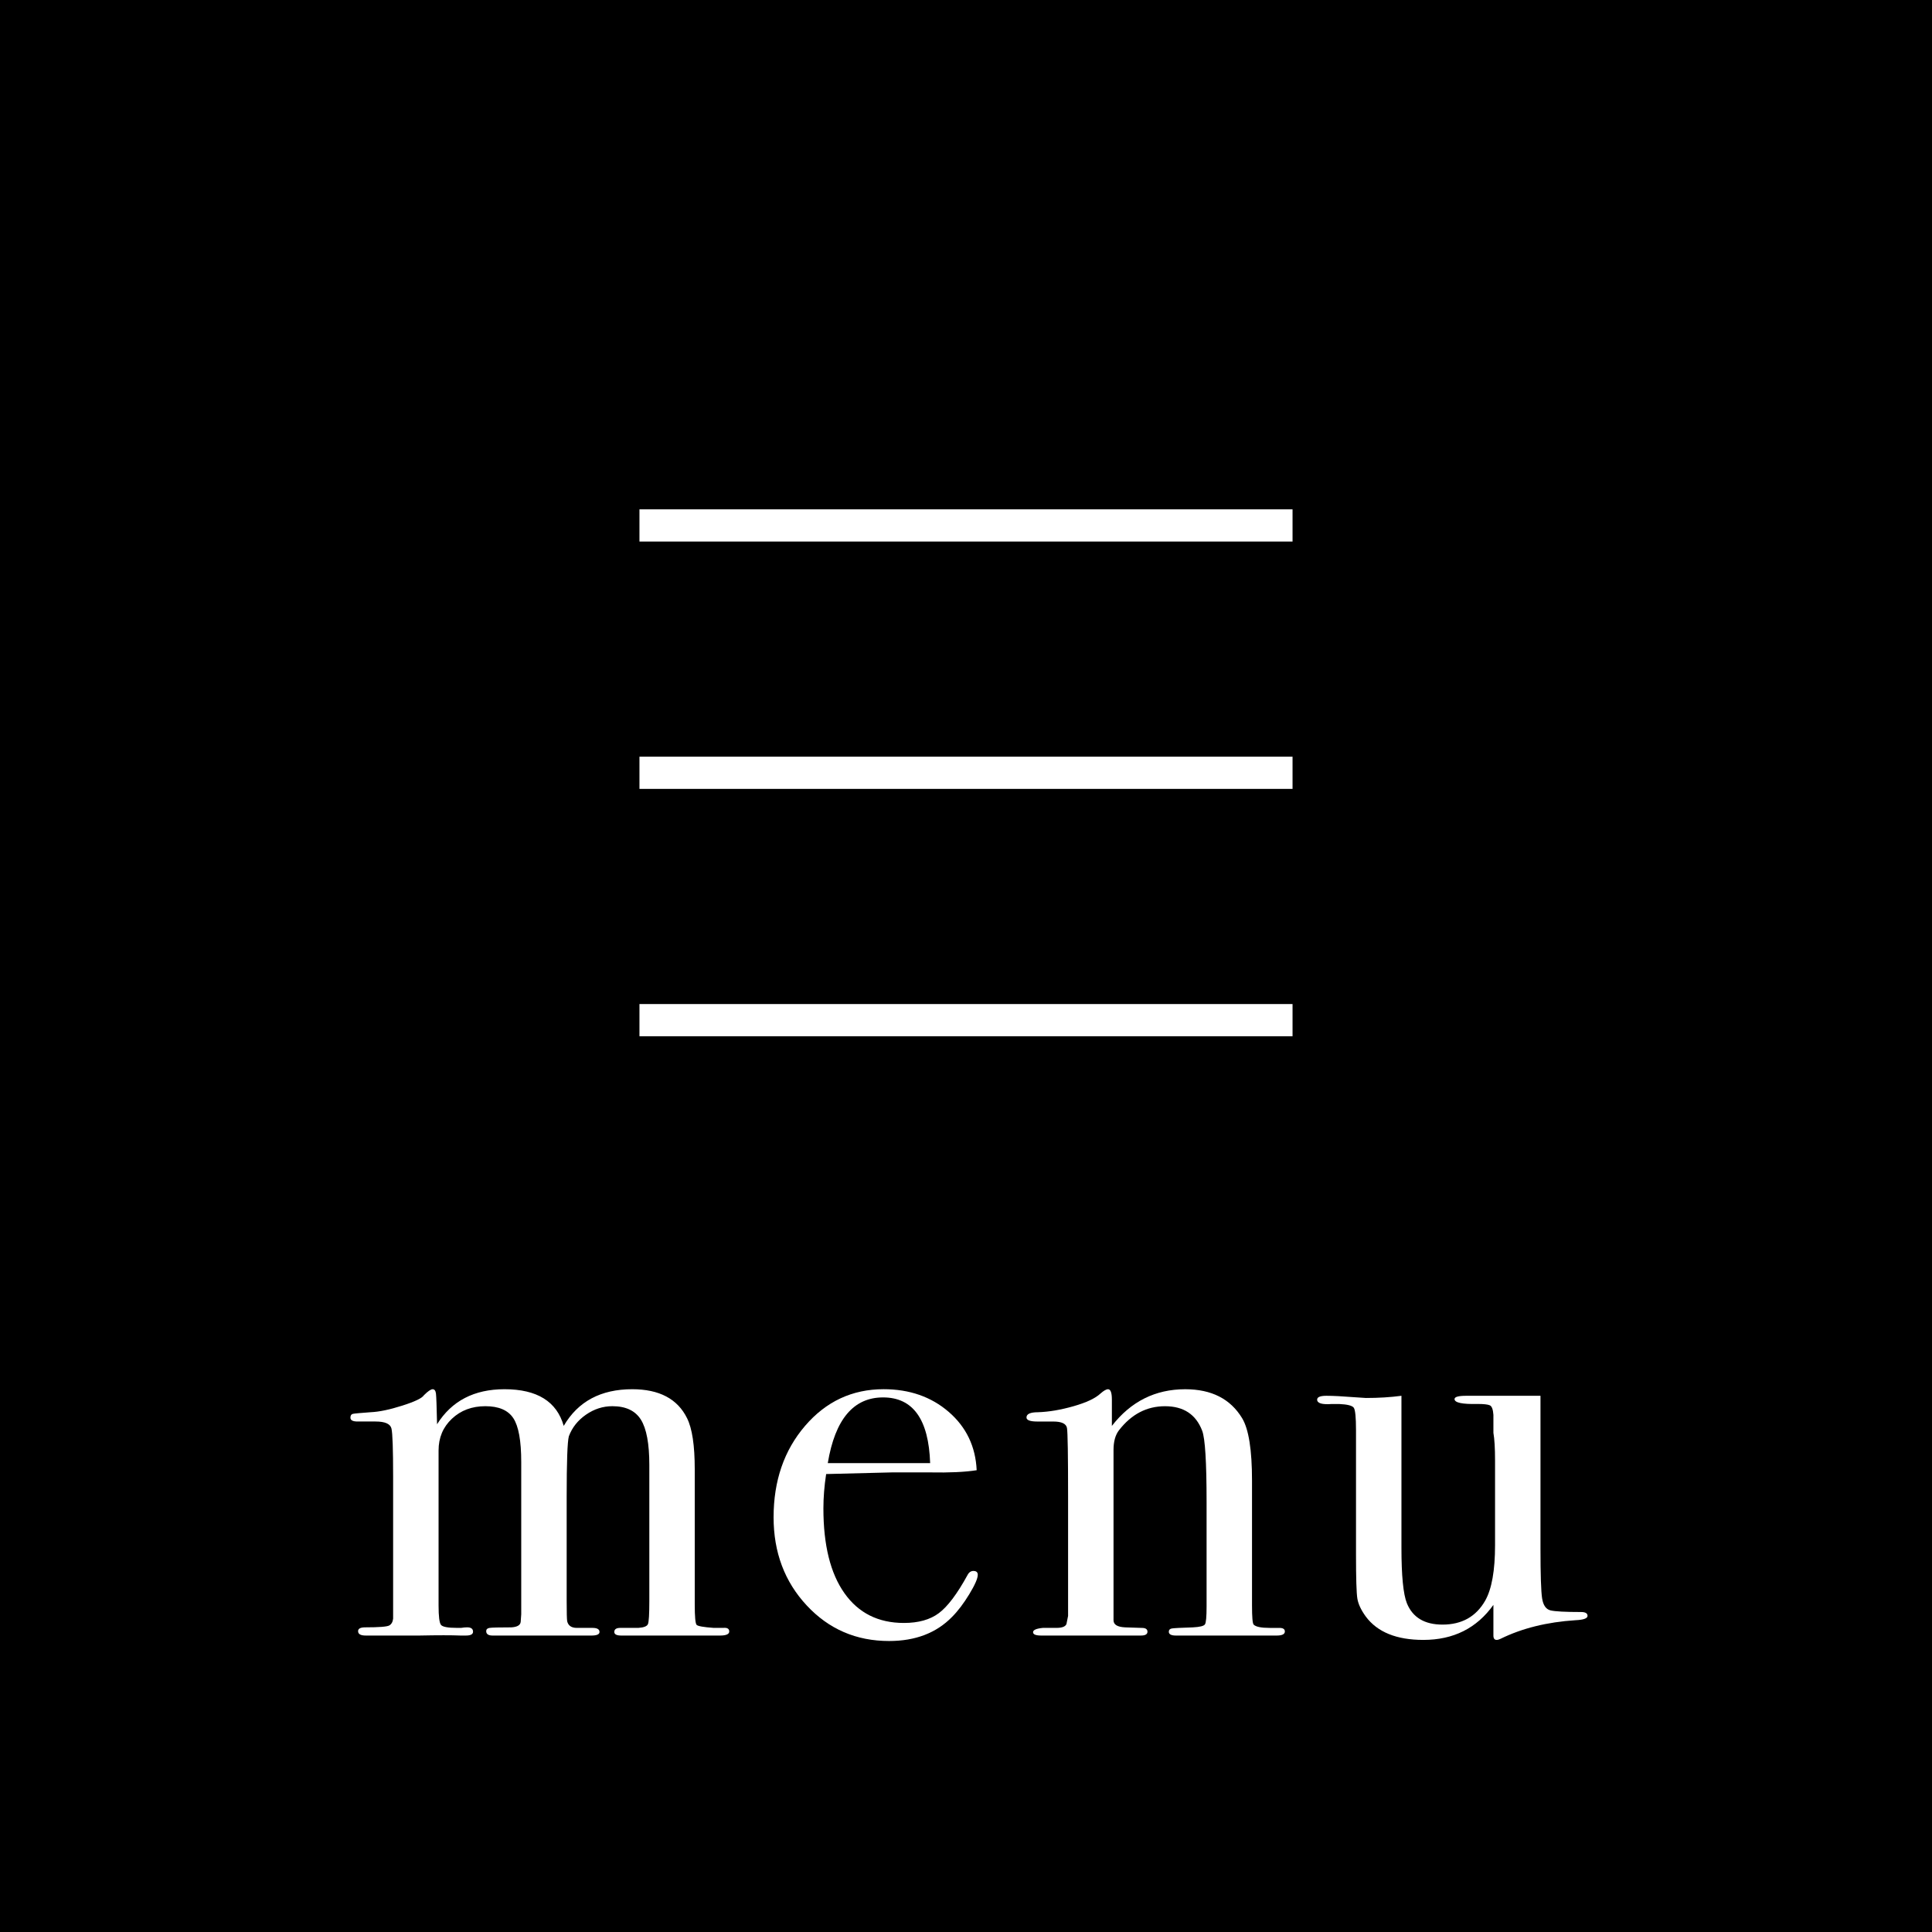
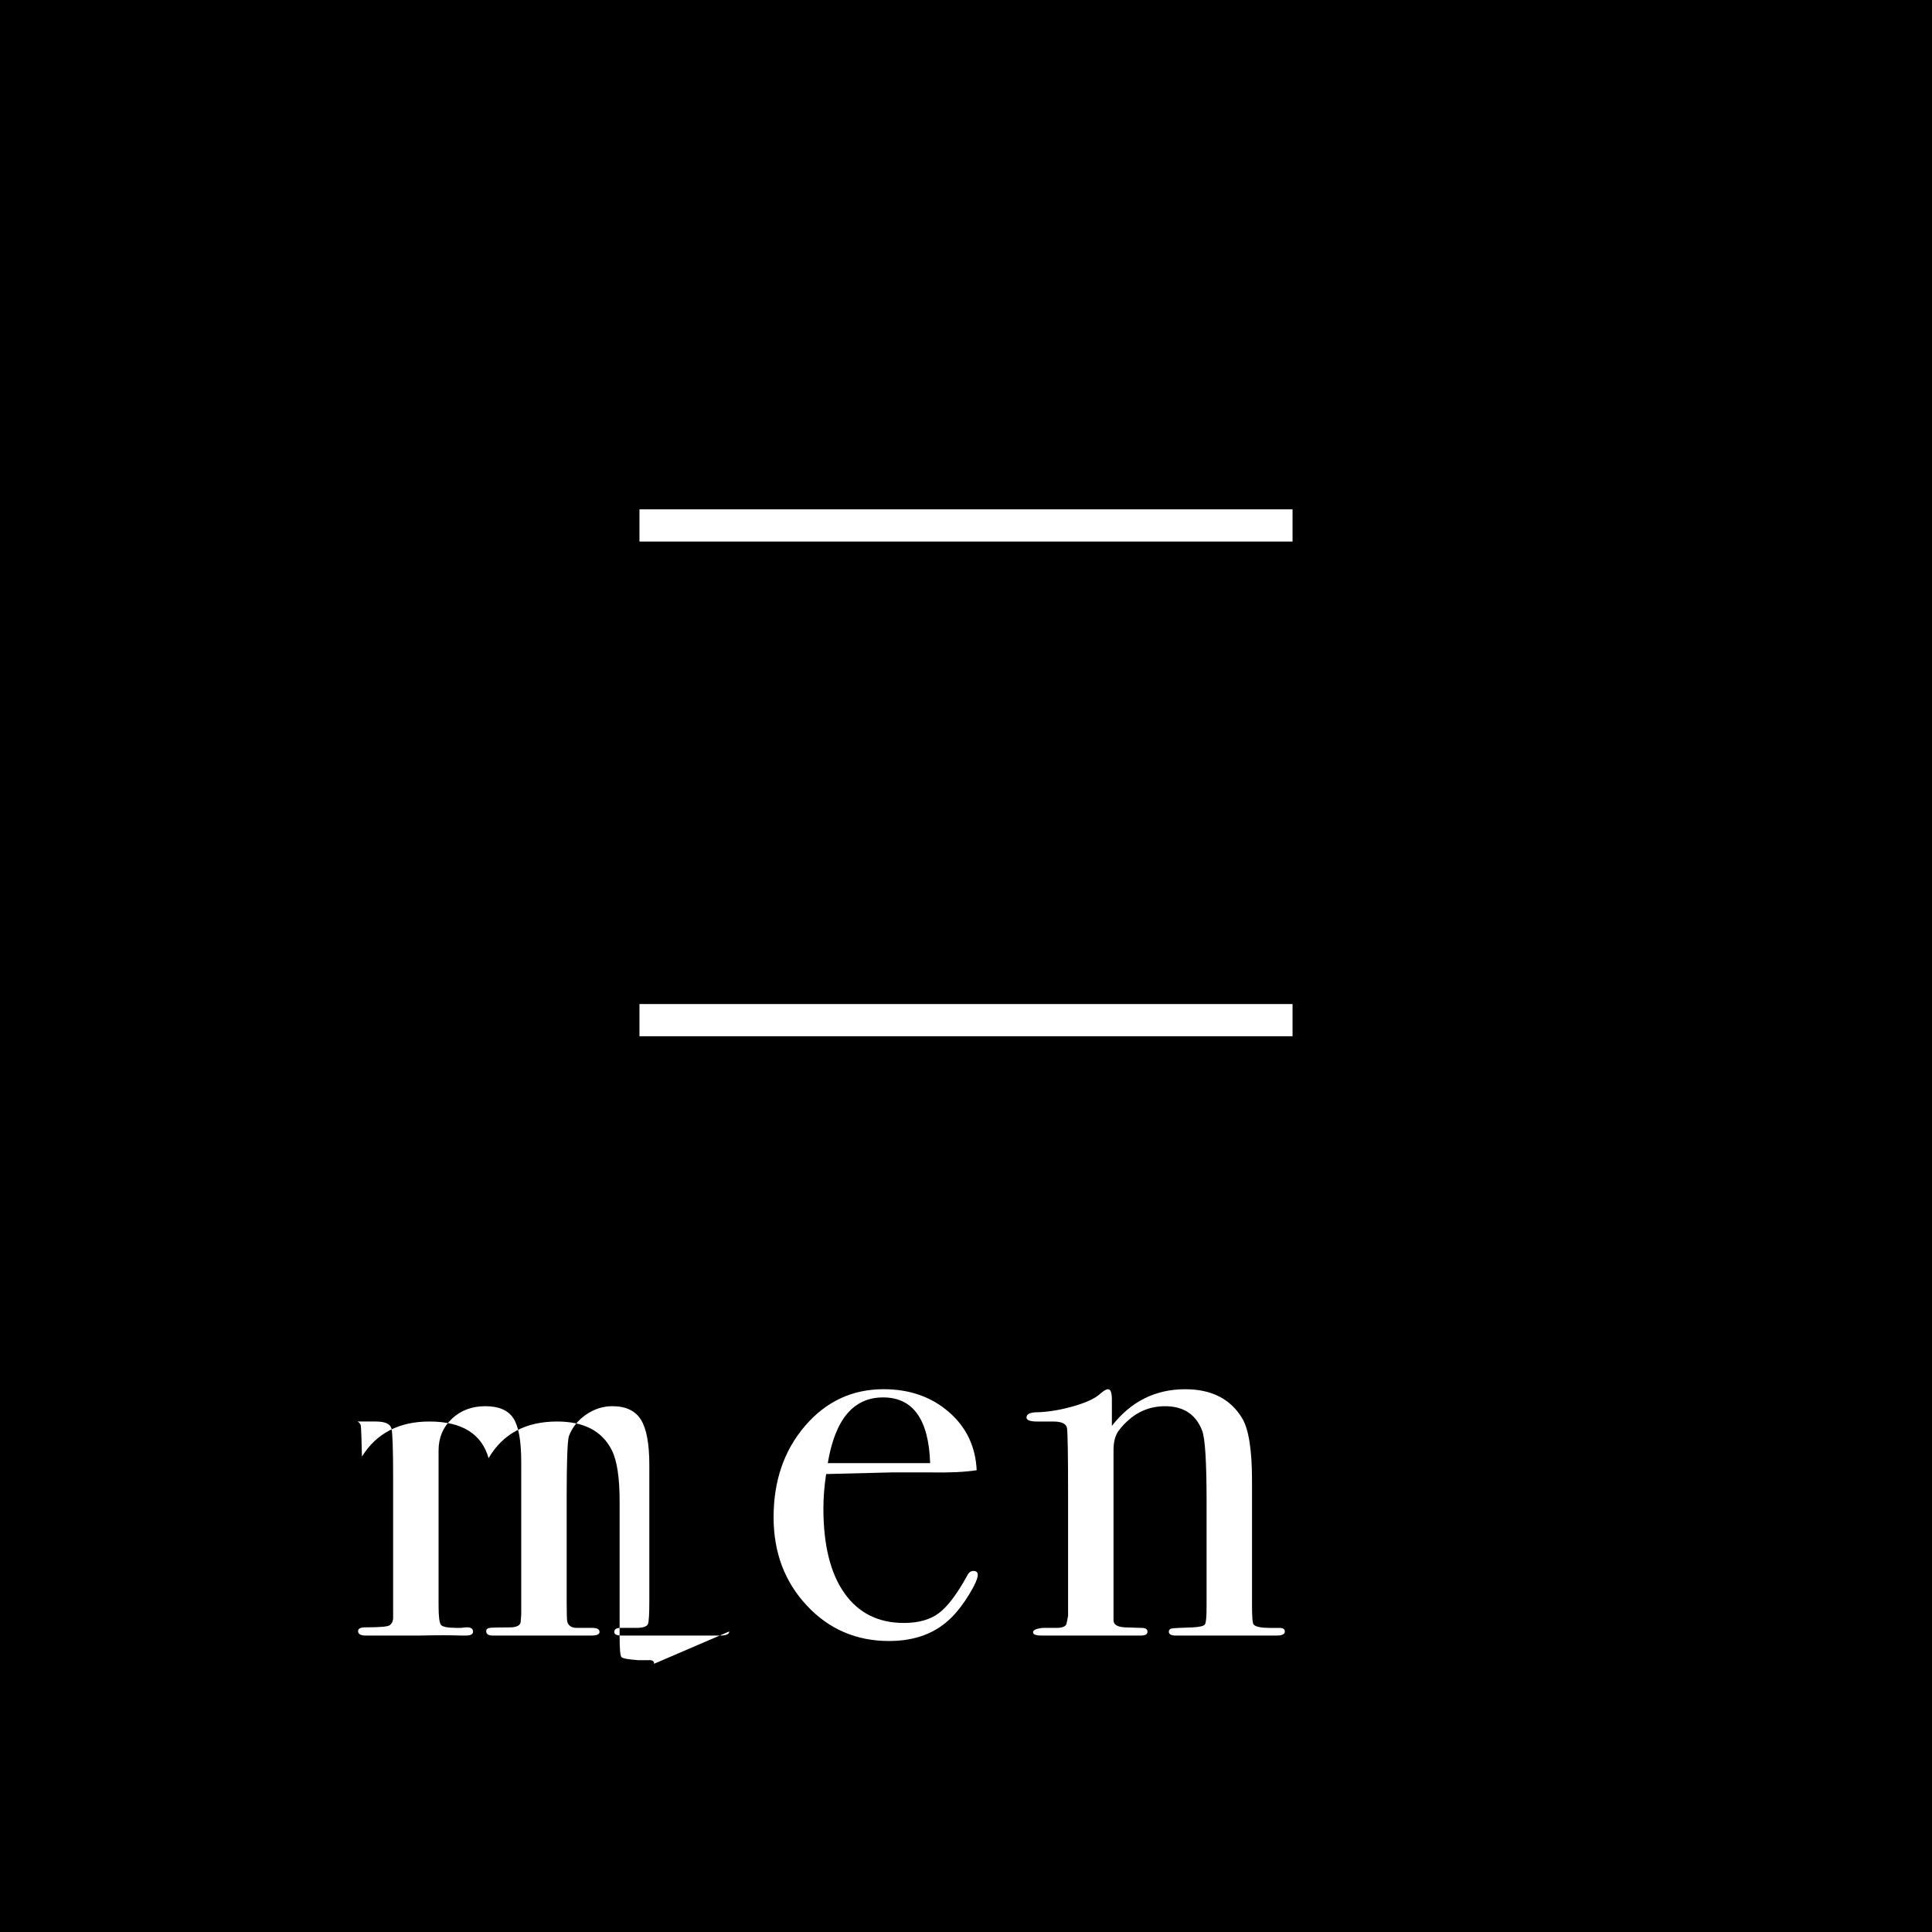
<svg xmlns="http://www.w3.org/2000/svg" id="b" data-name="レイヤー 2" width="120" height="120" viewBox="0 0 120 120">
  <g id="c" data-name="header">
    <rect width="120" height="120" fill="#000" stroke-width="0" />
    <g>
-       <path d="M45.295,101.333c0,.169-.193.254-.578.254h-6.12c-.295,0-.442-.074-.442-.222,0-.169.124-.254.374-.254h1.122c.34-.022.539-.102.595-.238.056-.136.085-.614.085-1.432v-8.453c0-1.317-.175-2.255-.524-2.812-.349-.557-.94-.835-1.772-.835-.585,0-1.132.176-1.639.527-.507.352-.861.799-1.064,1.343-.09.34-.135,1.598-.135,3.774v6.426c0,.748.011,1.179.033,1.292.067.272.267.408.602.408h.97c.289,0,.435.085.435.254,0,.148-.17.222-.51.222h-6.12c-.272,0-.408-.09-.408-.272,0-.113.068-.181.204-.203.136-.022.589-.034,1.36-.034.362-.022.555-.136.578-.339l.034-.475v-9.464c0-1.311-.164-2.216-.49-2.713-.327-.497-.906-.746-1.739-.746-.834,0-1.526.26-2.078.78-.552.52-.827,1.176-.827,1.967v9.632c0,.679.05,1.08.15,1.204.1.124.43.186.987.186h.268c.134-.022.256-.034.368-.034.245,0,.368.091.368.272,0,.159-.148.238-.442.238h-.34c-.544-.023-1.394-.023-2.55,0h-3.332c-.318,0-.476-.09-.476-.272,0-.158.147-.237.442-.237.861,0,1.36-.039,1.496-.118.136-.079.215-.22.238-.424v-8.817c0-1.696-.034-2.69-.102-2.985-.068-.294-.397-.441-.986-.441h-1.122c-.295,0-.442-.079-.442-.238,0-.136.051-.215.153-.238.102-.022.471-.056,1.107-.102.521-.022,1.174-.158,1.958-.408.783-.249,1.232-.464,1.346-.646.249-.249.431-.374.544-.374s.182.091.205.272c.022.182.045.816.068,1.904.908-1.45,2.304-2.176,4.189-2.176,2.021,0,3.247.76,3.678,2.278.885-1.518,2.304-2.278,4.256-2.278,1.68,0,2.815.601,3.406,1.802.317.635.476,1.689.476,3.162v8.398c0,.771.039,1.196.117,1.275.078.08.43.142,1.055.187h.602c.246-.022.368.052.368.222Z" fill="#fff" stroke-width="0" />
+       <path d="M45.295,101.333c0,.169-.193.254-.578.254h-6.12c-.295,0-.442-.074-.442-.222,0-.169.124-.254.374-.254h1.122c.34-.022.539-.102.595-.238.056-.136.085-.614.085-1.432v-8.453c0-1.317-.175-2.255-.524-2.812-.349-.557-.94-.835-1.772-.835-.585,0-1.132.176-1.639.527-.507.352-.861.799-1.064,1.343-.09.34-.135,1.598-.135,3.774v6.426c0,.748.011,1.179.033,1.292.067.272.267.408.602.408h.97c.289,0,.435.085.435.254,0,.148-.17.222-.51.222h-6.12c-.272,0-.408-.09-.408-.272,0-.113.068-.181.204-.203.136-.022.589-.034,1.36-.034.362-.022.555-.136.578-.339l.034-.475v-9.464c0-1.311-.164-2.216-.49-2.713-.327-.497-.906-.746-1.739-.746-.834,0-1.526.26-2.078.78-.552.52-.827,1.176-.827,1.967v9.632c0,.679.05,1.08.15,1.204.1.124.43.186.987.186h.268c.134-.022.256-.034.368-.034.245,0,.368.091.368.272,0,.159-.148.238-.442.238h-.34c-.544-.023-1.394-.023-2.55,0h-3.332c-.318,0-.476-.09-.476-.272,0-.158.147-.237.442-.237.861,0,1.36-.039,1.496-.118.136-.079.215-.22.238-.424v-8.817c0-1.696-.034-2.69-.102-2.985-.068-.294-.397-.441-.986-.441h-1.122s.182.091.205.272c.022.182.045.816.068,1.904.908-1.45,2.304-2.176,4.189-2.176,2.021,0,3.247.76,3.678,2.278.885-1.518,2.304-2.278,4.256-2.278,1.68,0,2.815.601,3.406,1.802.317.635.476,1.689.476,3.162v8.398c0,.771.039,1.196.117,1.275.078.08.43.142,1.055.187h.602c.246-.022.368.052.368.222Z" fill="#fff" stroke-width="0" />
      <path d="M60.731,97.812c0,.227-.176.629-.527,1.207-.352.578-.709,1.049-1.071,1.411-.975.998-2.278,1.496-3.91,1.496-2.04,0-3.746-.736-5.117-2.21-1.372-1.473-2.057-3.298-2.057-5.474,0-2.266.651-4.159,1.955-5.678,1.303-1.518,2.93-2.278,4.879-2.278,1.609,0,2.958.471,4.046,1.411,1.088.941,1.666,2.148,1.734,3.621-.726.114-1.689.159-2.89.136h-2.38c-.159,0-1.519.034-4.08.102-.114.746-.17,1.457-.17,2.135,0,2.281.436,4.037,1.309,5.268.872,1.231,2.102,1.846,3.689,1.846.906,0,1.632-.204,2.176-.612.544-.408,1.133-1.19,1.768-2.346.09-.181.215-.272.374-.272.181,0,.272.08.272.238ZM57.773,90.876c-.091-2.72-1.065-4.08-2.924-4.08-1.836,0-2.981,1.36-3.434,4.08h6.358Z" fill="#fff" stroke-width="0" />
      <path d="M79.805,101.333c0,.169-.17.254-.51.254h-6.256c-.295,0-.442-.079-.442-.237,0-.113.062-.181.187-.203.124-.022.56-.045,1.309-.068.431-.022.68-.085.748-.186.068-.102.102-.469.102-1.102v-6.513c0-2.464-.091-3.934-.272-4.409-.386-1.017-1.156-1.526-2.312-1.526-1.134,0-2.085.498-2.856,1.492-.227.294-.34.701-.34,1.221v10.582c0,.272.242.419.726.441l1.037.034c.23,0,.345.079.345.237s-.136.237-.408.237h-6.188c-.34,0-.51-.069-.51-.208,0-.139.204-.228.612-.268h.85c.34,0,.544-.079.612-.237l.102-.508v-7.392c0-2.577-.023-4.001-.068-4.273-.046-.271-.329-.407-.85-.407h-.986c-.454,0-.68-.084-.68-.253,0-.217.238-.325.714-.325.68-.022,1.417-.147,2.21-.374.793-.226,1.348-.487,1.666-.782.204-.181.362-.272.476-.272.159,0,.238.216.238.646v1.632c1.178-1.518,2.697-2.278,4.556-2.278,1.632,0,2.811.601,3.536,1.802.408.68.612,1.972.612,3.876v7.752c0,.726.034,1.122.102,1.19.136.136.464.204.986.204h.612c.227,0,.34.074.34.222Z" fill="#fff" stroke-width="0" />
-       <path d="M98.606,100.362c0,.159-.249.25-.748.272-1.768.114-3.321.499-4.658,1.156-.091.045-.17.068-.238.068-.136,0-.204-.091-.204-.272v-1.904c-1.035,1.451-2.485,2.176-4.352,2.176-1.664,0-2.856-.484-3.575-1.452-.293-.405-.467-.776-.523-1.114s-.084-1.25-.084-2.735v-7.732c0-.788-.046-1.25-.136-1.384-.091-.135-.397-.214-.918-.236h-.442c-.612.046-.918-.045-.918-.272,0-.158.192-.238.578-.238.408,0,.997.03,1.768.091.385.03.612.045.68.045.793,0,1.53-.045,2.21-.136v9.441c0,1.737.113,2.888.34,3.451.362.88,1.099,1.32,2.21,1.32,1.201,0,2.085-.496,2.652-1.489.408-.721.612-1.872.612-3.451v-5.245c0-.767-.034-1.343-.102-1.726v-1.117c-.023-.338-.097-.535-.221-.592-.125-.056-.38-.085-.765-.085-.952.023-1.428-.079-1.428-.304,0-.135.238-.203.714-.203h4.624v9.486c0,1.632.034,2.664.101,3.094.067.431.241.68.52.748.28.068.913.102,1.899.102.269,0,.403.08.403.238Z" fill="#fff" stroke-width="0" />
    </g>
    <g>
      <line x1="39.718" y1="32.636" x2="80.282" y2="32.636" fill="none" stroke="#fff" stroke-miterlimit="10" stroke-width="2" />
-       <line x1="39.718" y1="47.999" x2="80.282" y2="47.999" fill="none" stroke="#fff" stroke-miterlimit="10" stroke-width="2" />
      <line x1="39.718" y1="63.363" x2="80.282" y2="63.363" fill="none" stroke="#fff" stroke-miterlimit="10" stroke-width="2" />
    </g>
  </g>
</svg>